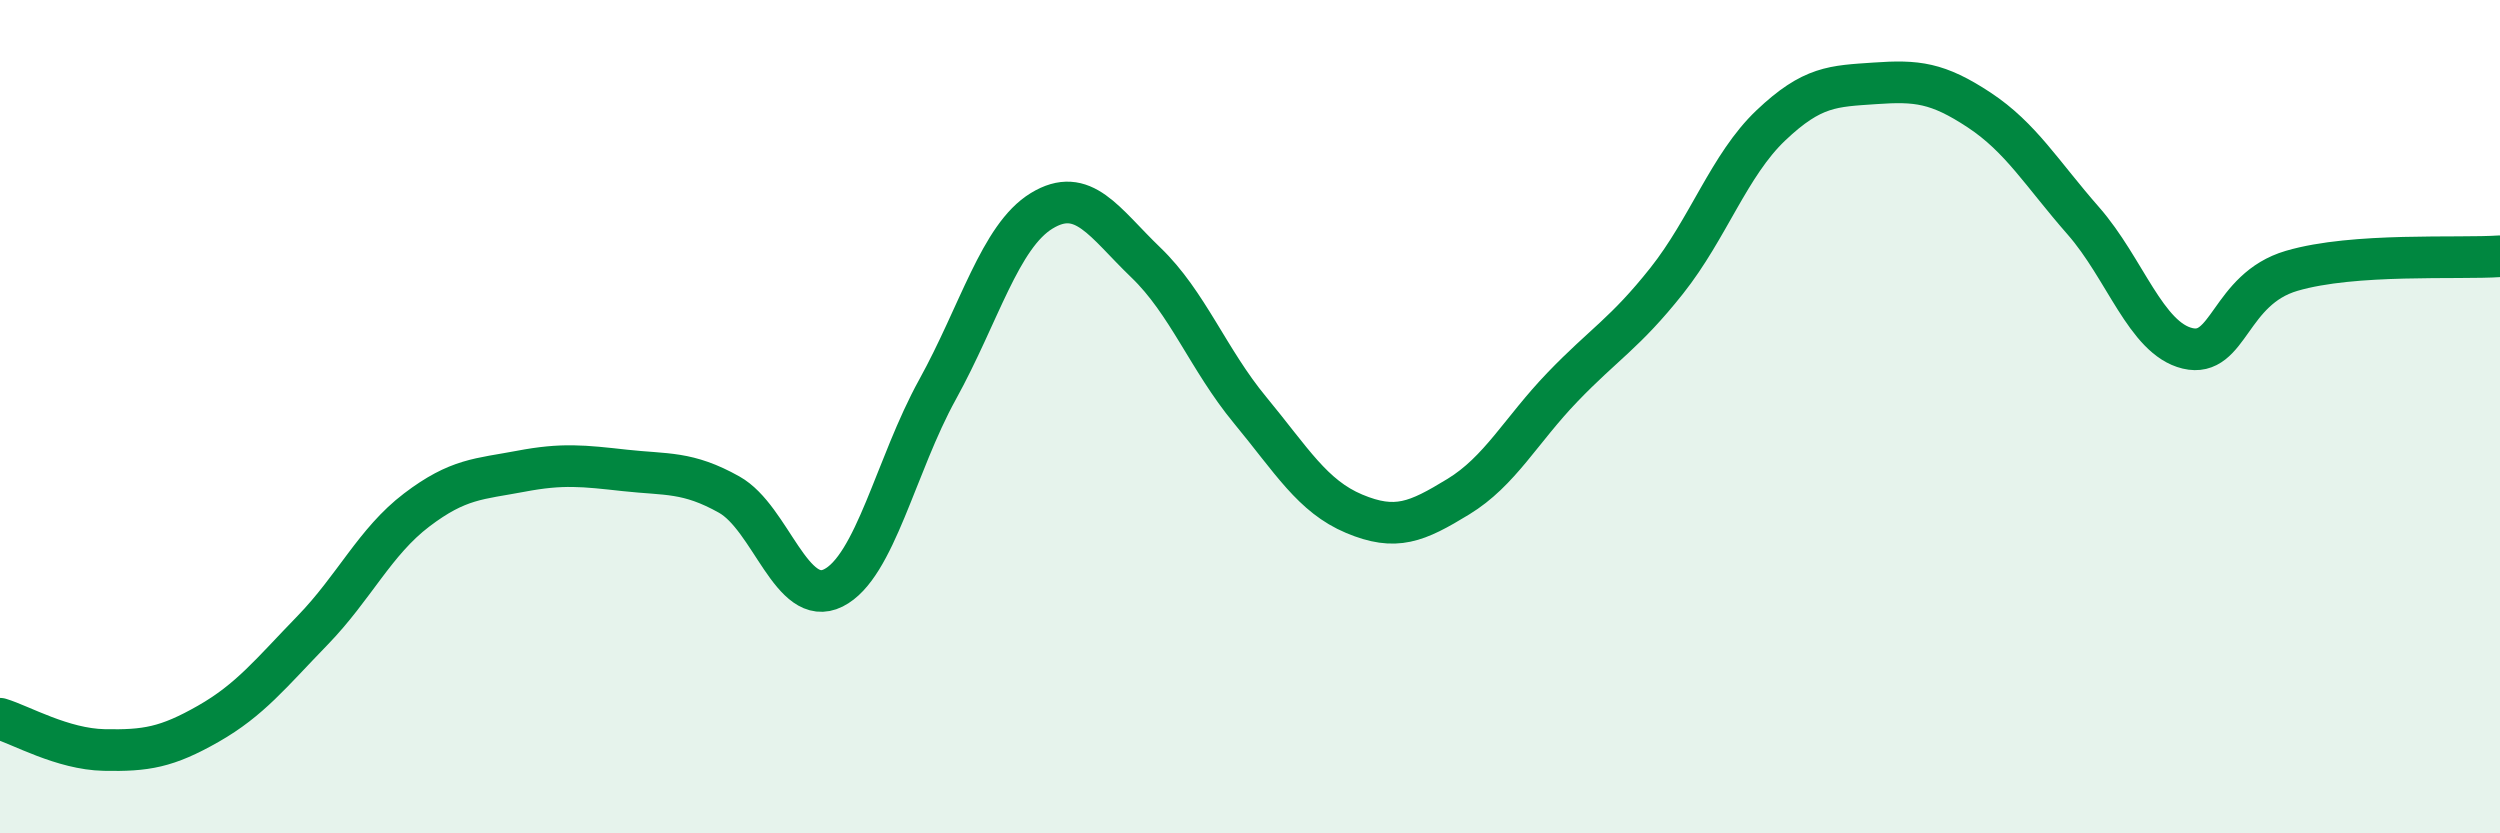
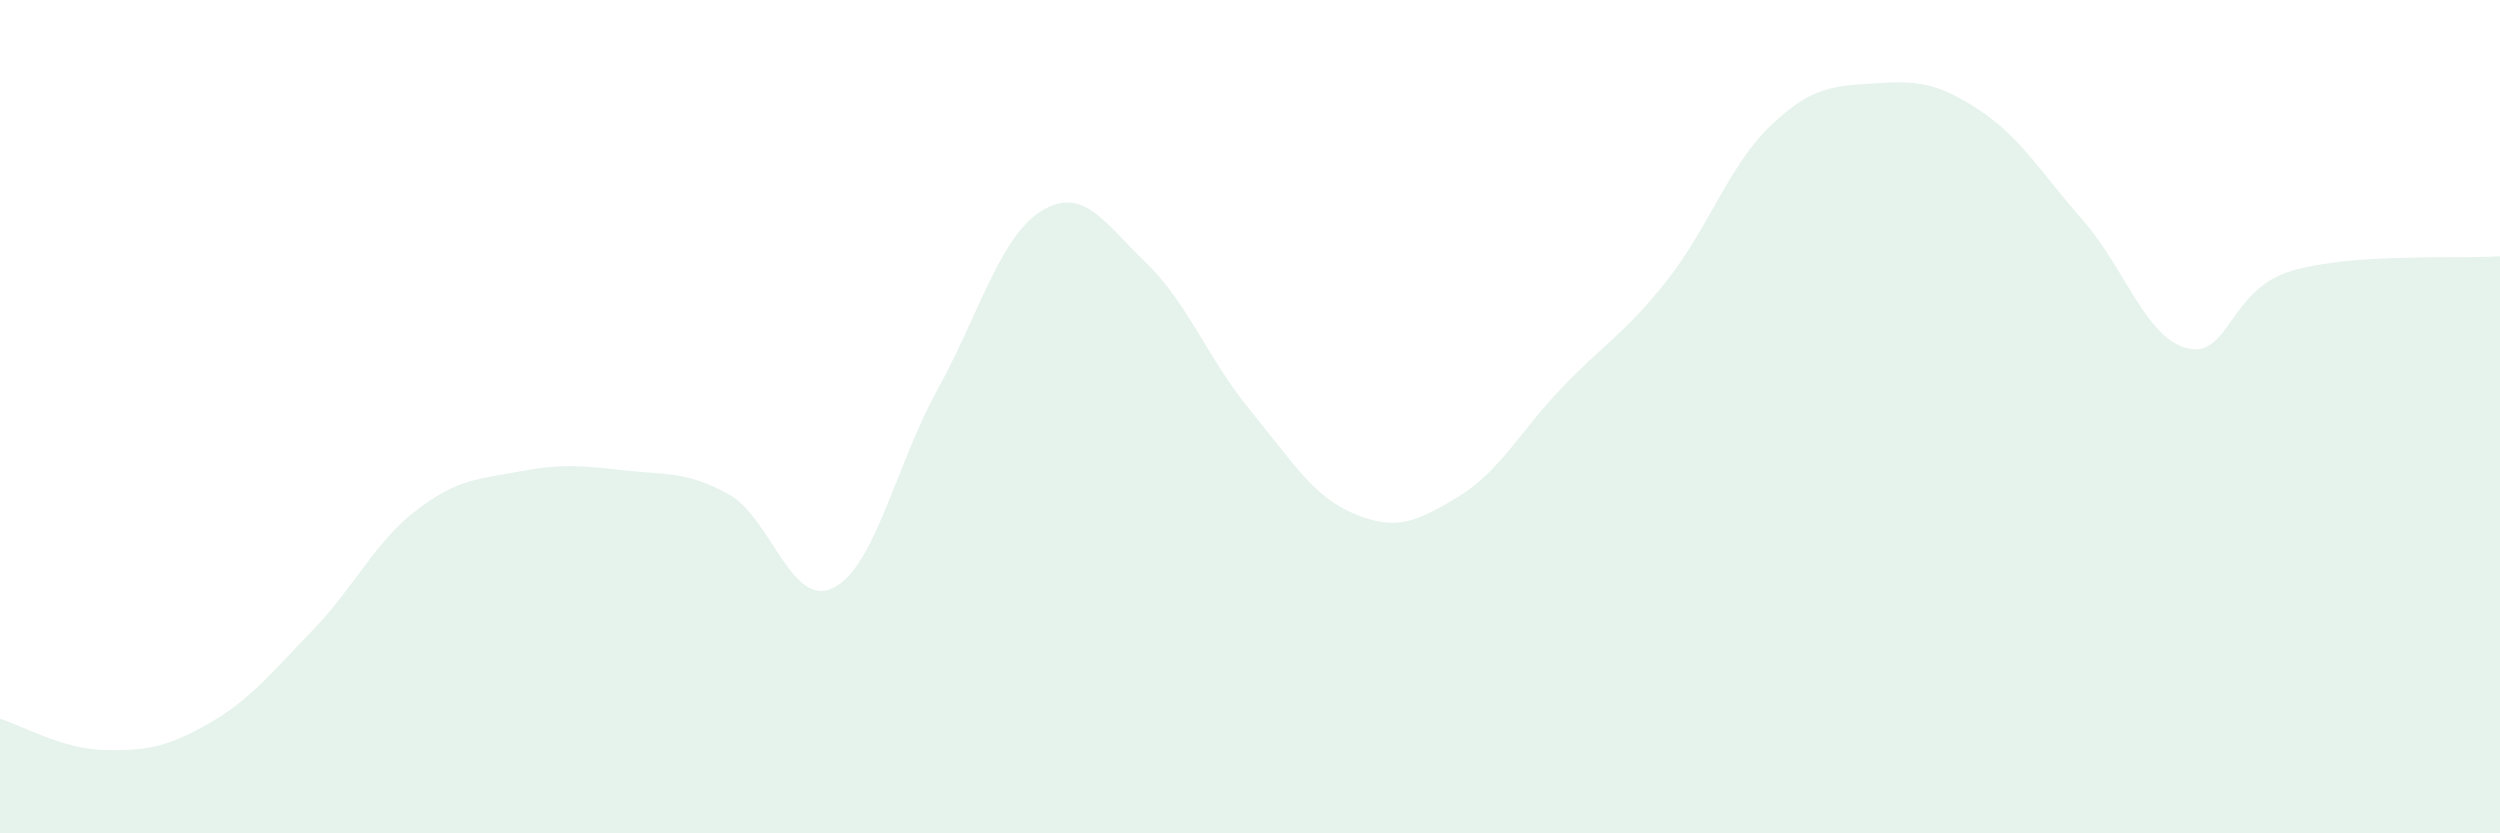
<svg xmlns="http://www.w3.org/2000/svg" width="60" height="20" viewBox="0 0 60 20">
  <path d="M 0,17.25 C 0.5,17.4 1.5,17.98 2.5,18 C 3.5,18.02 4,17.94 5,17.37 C 6,16.8 6.5,16.16 7.5,15.13 C 8.5,14.1 9,13 10,12.24 C 11,11.48 11.5,11.5 12.5,11.31 C 13.5,11.12 14,11.18 15,11.29 C 16,11.4 16.5,11.31 17.5,11.87 C 18.5,12.43 19,14.61 20,14.11 C 21,13.61 21.5,11.16 22.5,9.35 C 23.5,7.54 24,5.67 25,5.06 C 26,4.45 26.5,5.34 27.5,6.3 C 28.5,7.26 29,8.63 30,9.84 C 31,11.05 31.5,11.91 32.5,12.33 C 33.5,12.75 34,12.53 35,11.92 C 36,11.31 36.5,10.33 37.5,9.29 C 38.5,8.25 39,8 40,6.74 C 41,5.48 41.5,3.96 42.5,3.01 C 43.5,2.06 44,2.07 45,2 C 46,1.93 46.5,1.98 47.5,2.64 C 48.5,3.3 49,4.16 50,5.3 C 51,6.44 51.5,8.12 52.5,8.36 C 53.5,8.6 53.5,6.94 55,6.5 C 56.5,6.06 59,6.22 60,6.15L60 20L0 20Z" fill="#008740" opacity="0.1" stroke-linecap="round" stroke-linejoin="round" />
-   <path d="M 0,17.25 C 0.5,17.4 1.5,17.98 2.5,18 C 3.5,18.02 4,17.94 5,17.37 C 6,16.8 6.5,16.16 7.5,15.13 C 8.5,14.1 9,13 10,12.24 C 11,11.48 11.5,11.5 12.5,11.31 C 13.5,11.12 14,11.18 15,11.29 C 16,11.4 16.5,11.31 17.5,11.87 C 18.5,12.43 19,14.61 20,14.11 C 21,13.61 21.5,11.16 22.5,9.35 C 23.5,7.54 24,5.67 25,5.06 C 26,4.45 26.5,5.34 27.5,6.3 C 28.5,7.26 29,8.63 30,9.84 C 31,11.05 31.5,11.91 32.5,12.33 C 33.5,12.75 34,12.53 35,11.92 C 36,11.31 36.5,10.33 37.5,9.29 C 38.5,8.25 39,8 40,6.74 C 41,5.48 41.5,3.96 42.5,3.01 C 43.5,2.06 44,2.07 45,2 C 46,1.93 46.5,1.98 47.5,2.64 C 48.5,3.3 49,4.16 50,5.3 C 51,6.44 51.5,8.12 52.5,8.36 C 53.5,8.6 53.5,6.94 55,6.5 C 56.5,6.06 59,6.22 60,6.15" stroke="#008740" stroke-width="1" fill="none" stroke-linecap="round" stroke-linejoin="round" />
</svg>